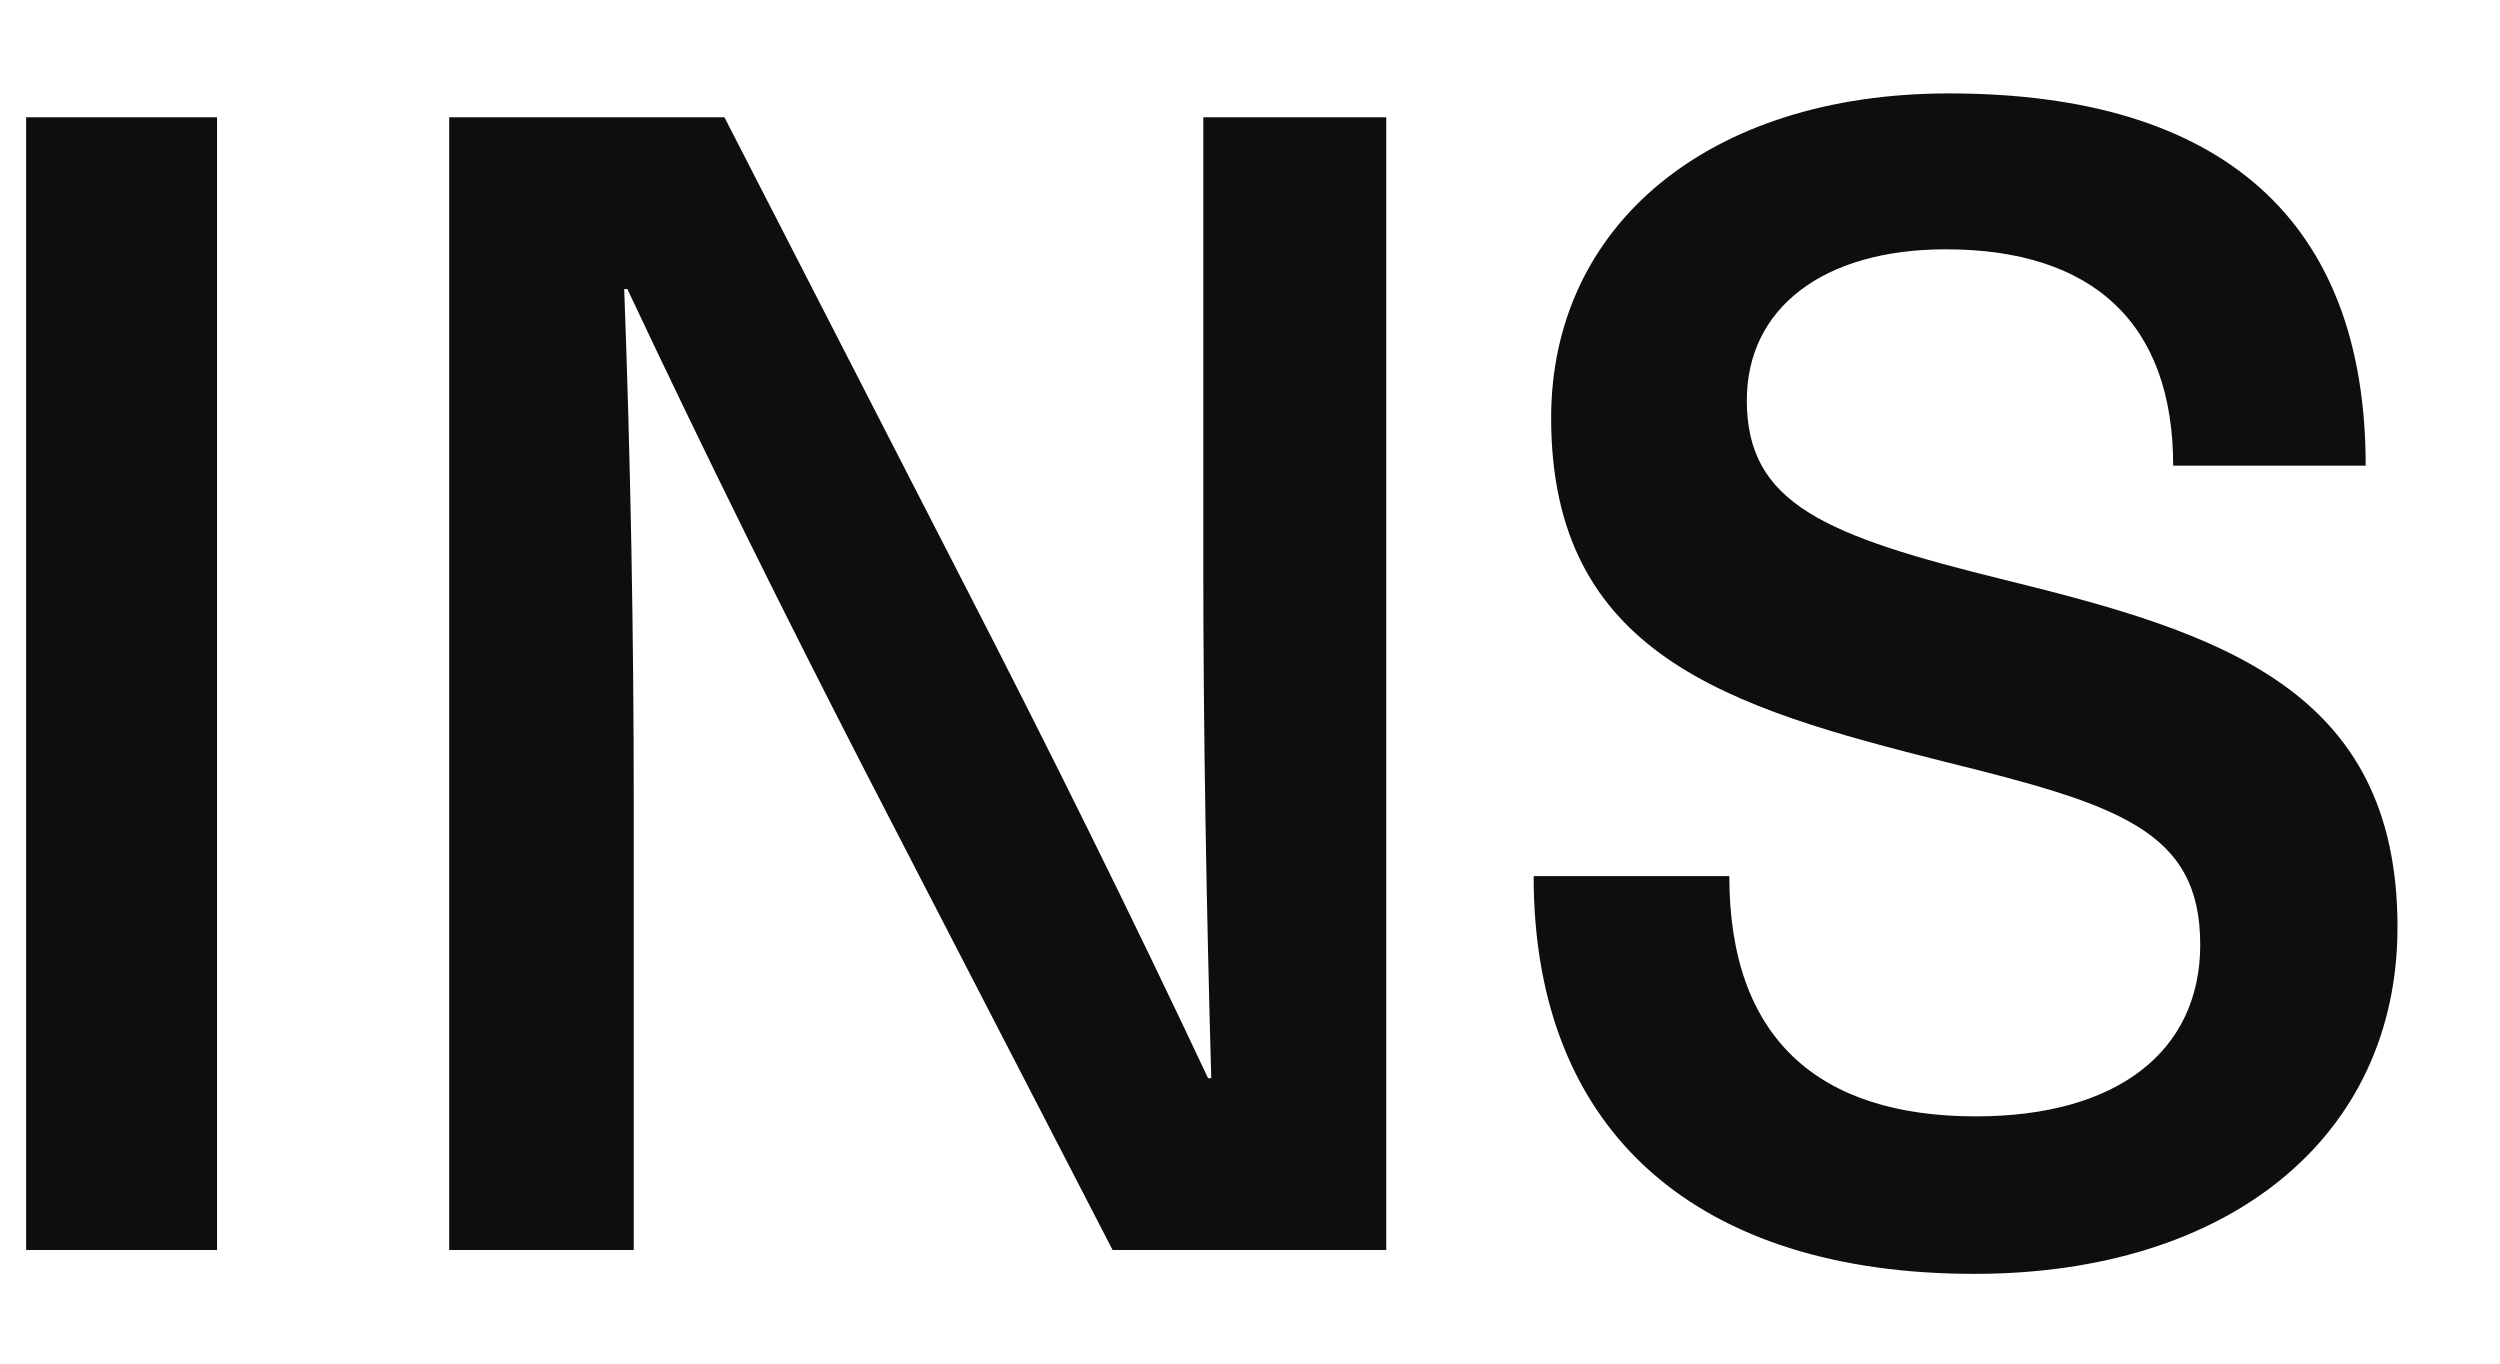
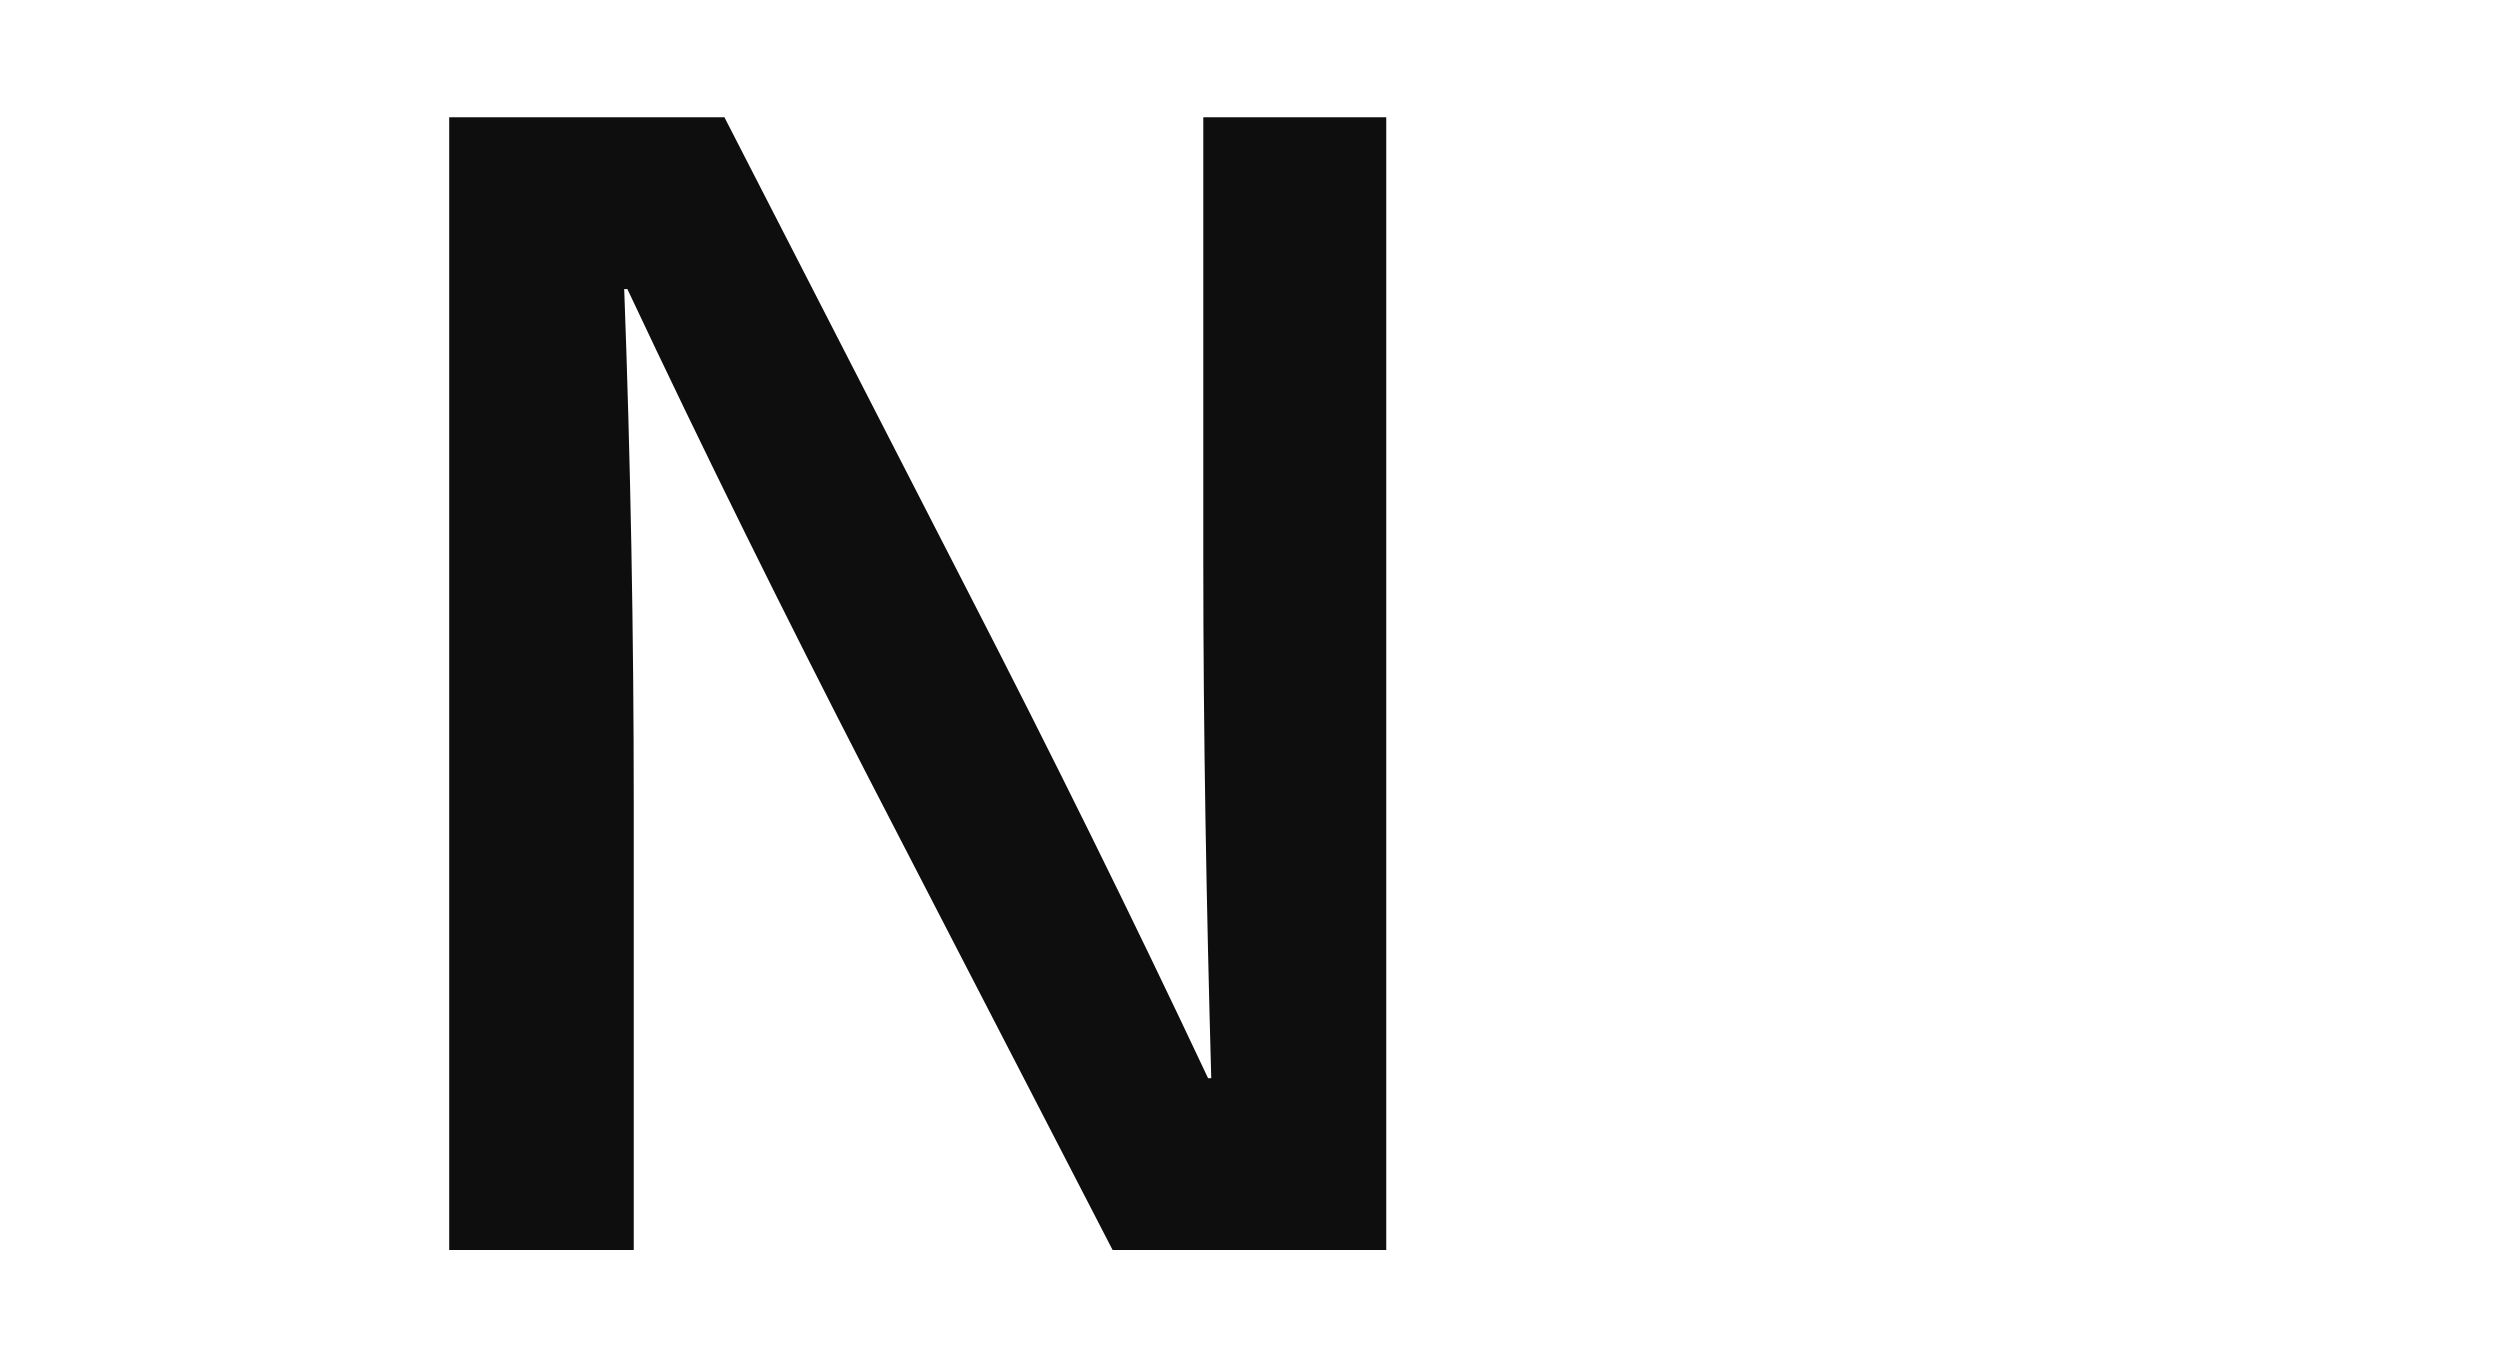
<svg xmlns="http://www.w3.org/2000/svg" width="22" height="12" viewBox="0 0 22 12" fill="none">
-   <path d="M1.91 11V1.032H0.23V11H1.91Z" fill="#0E0E0E" />
  <path d="M12.199 11V1.032H10.589V4.952C10.589 6.464 10.617 7.976 10.659 9.488H10.631C9.959 8.06 9.245 6.618 8.517 5.204L6.375 1.032H3.953V11H5.577V7.08C5.577 5.568 5.549 4.056 5.493 2.544H5.521C6.193 3.972 6.907 5.414 7.635 6.828L9.791 11H12.199Z" fill="#0E0E0E" />
-   <path d="M17.15 0.822C15.036 0.822 13.65 1.984 13.65 3.678C13.65 5.764 15.218 6.226 17.108 6.702C18.634 7.08 19.362 7.304 19.362 8.312C19.362 9.25 18.634 9.824 17.388 9.824C16.002 9.824 15.218 9.138 15.218 7.71H13.496C13.496 9.992 14.966 11.21 17.374 11.21C19.614 11.21 21.098 10.006 21.098 8.158C21.098 6.058 19.53 5.568 17.654 5.106C16.058 4.714 15.372 4.434 15.372 3.524C15.372 2.712 16.044 2.194 17.122 2.194C18.41 2.194 19.124 2.838 19.124 4.098H20.818C20.818 1.956 19.572 0.822 17.15 0.822Z" fill="#0E0E0E" />
</svg>